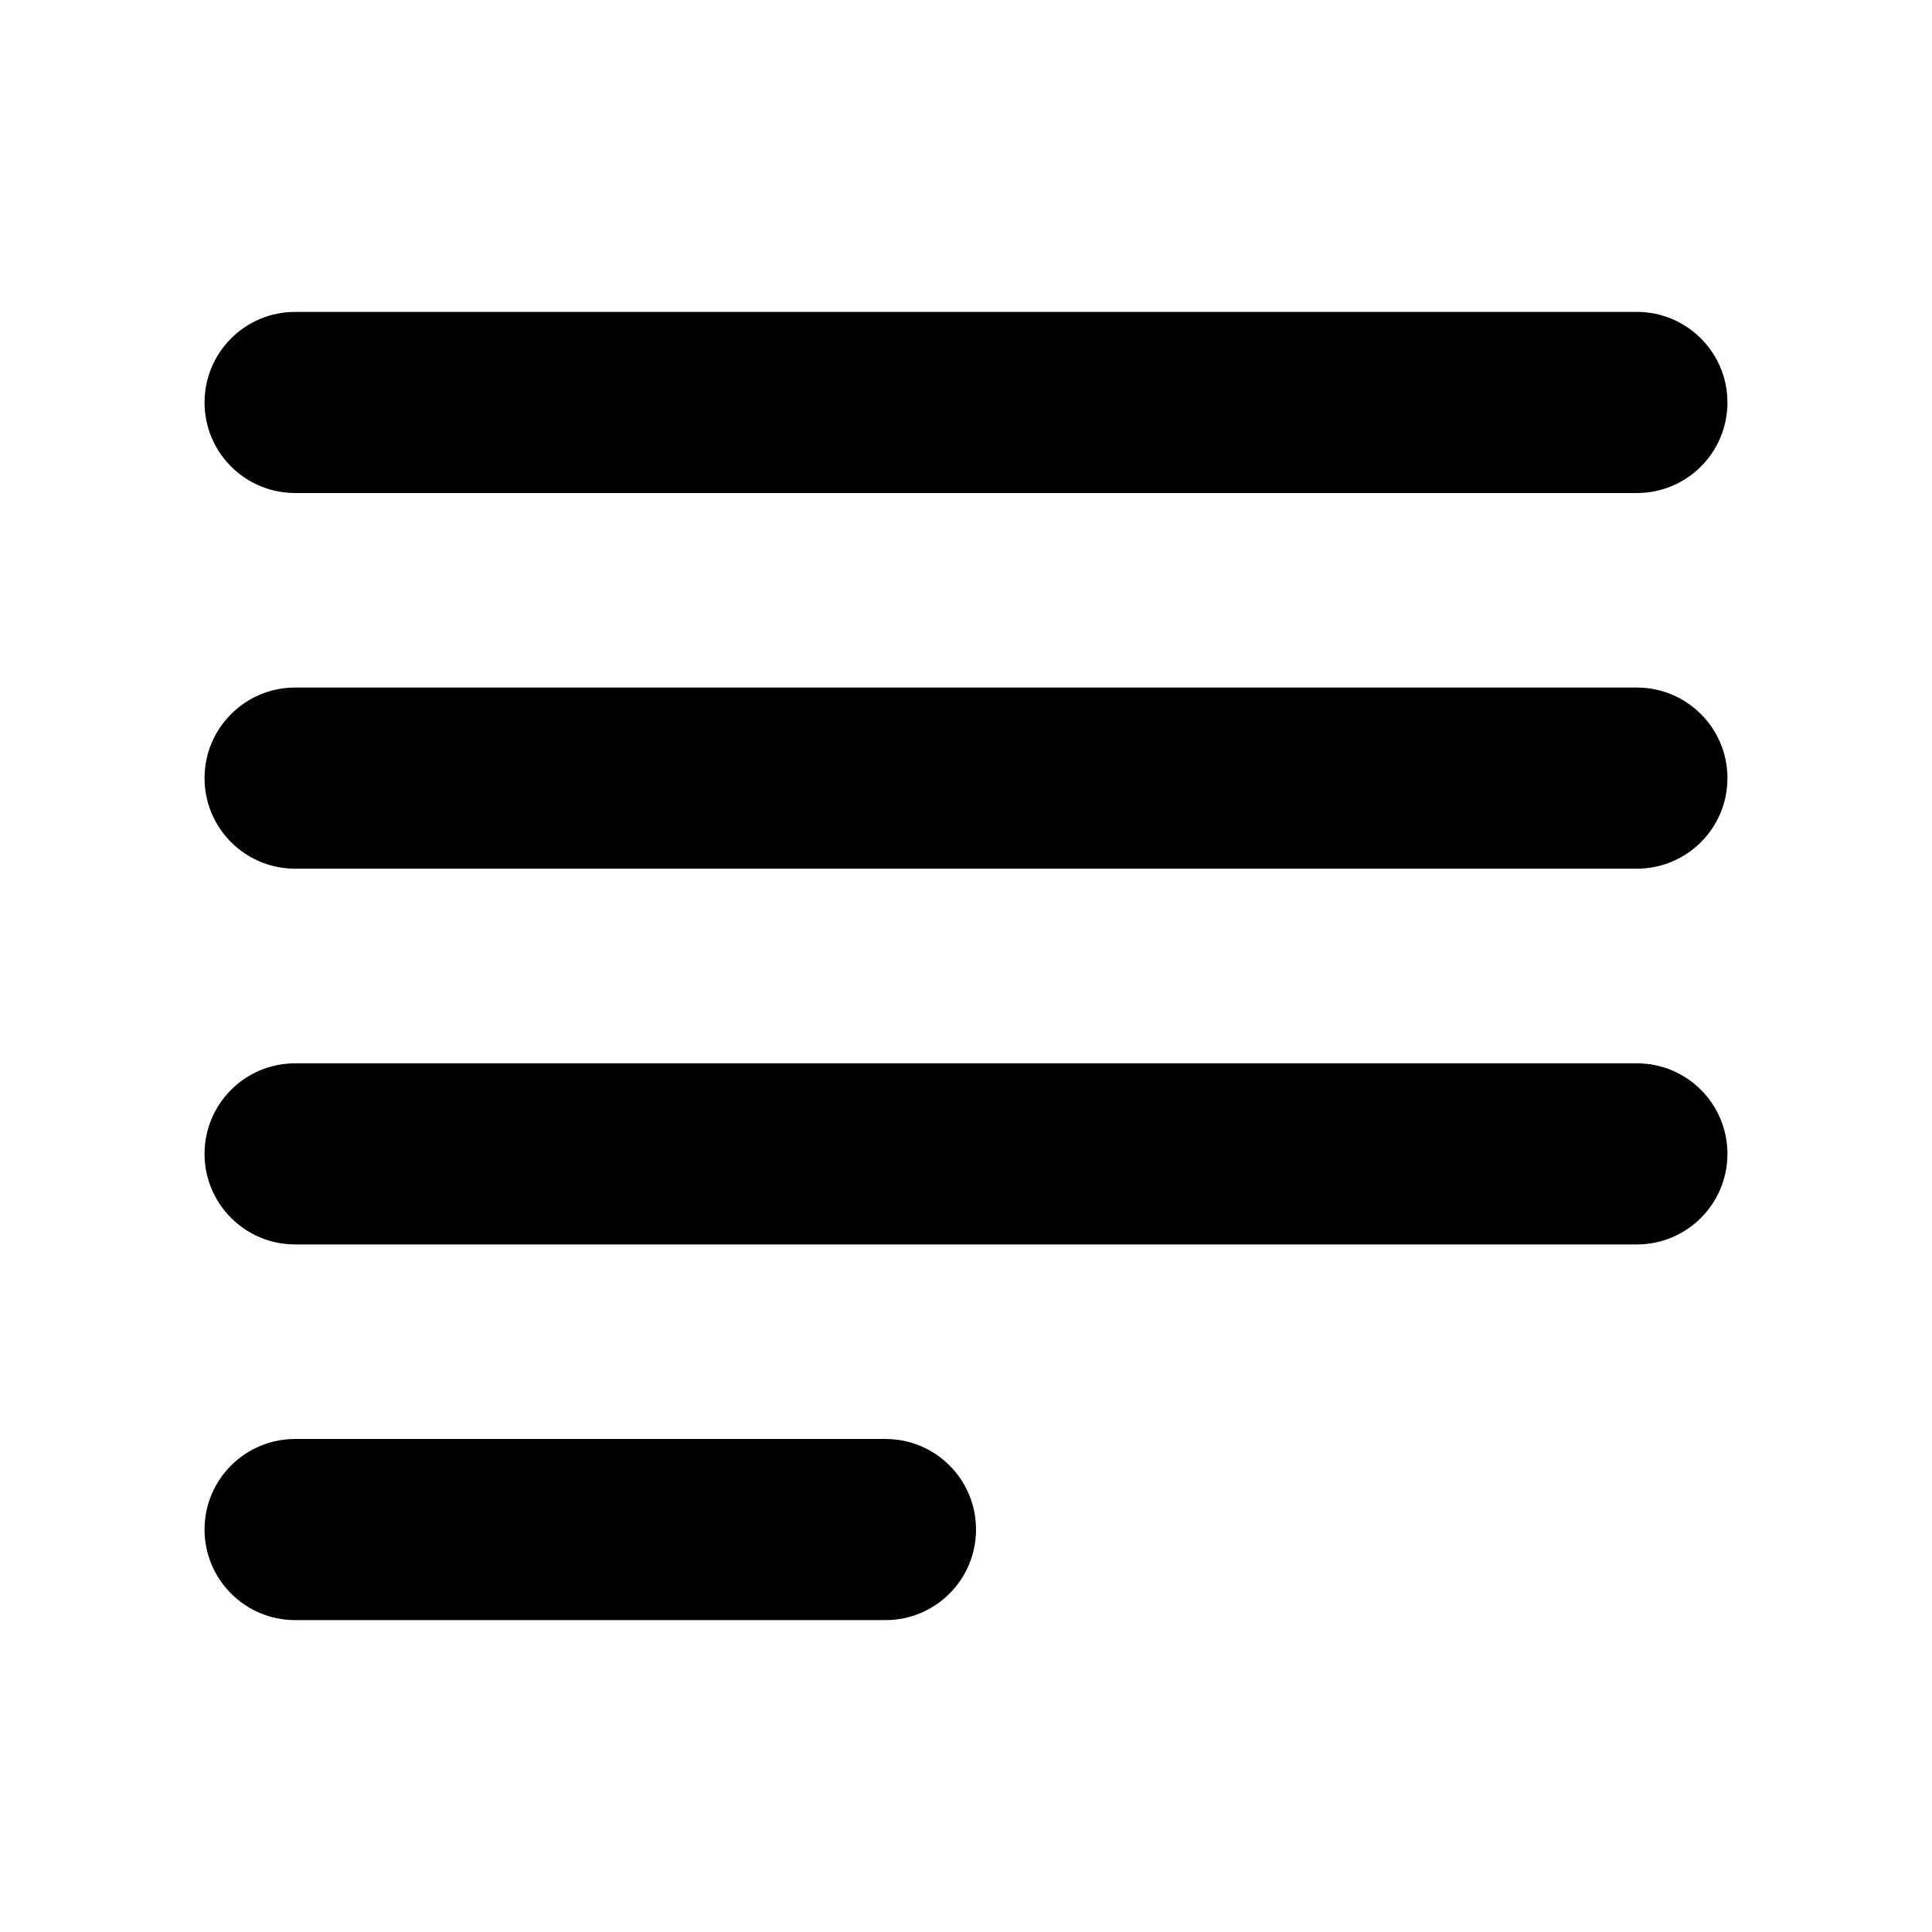
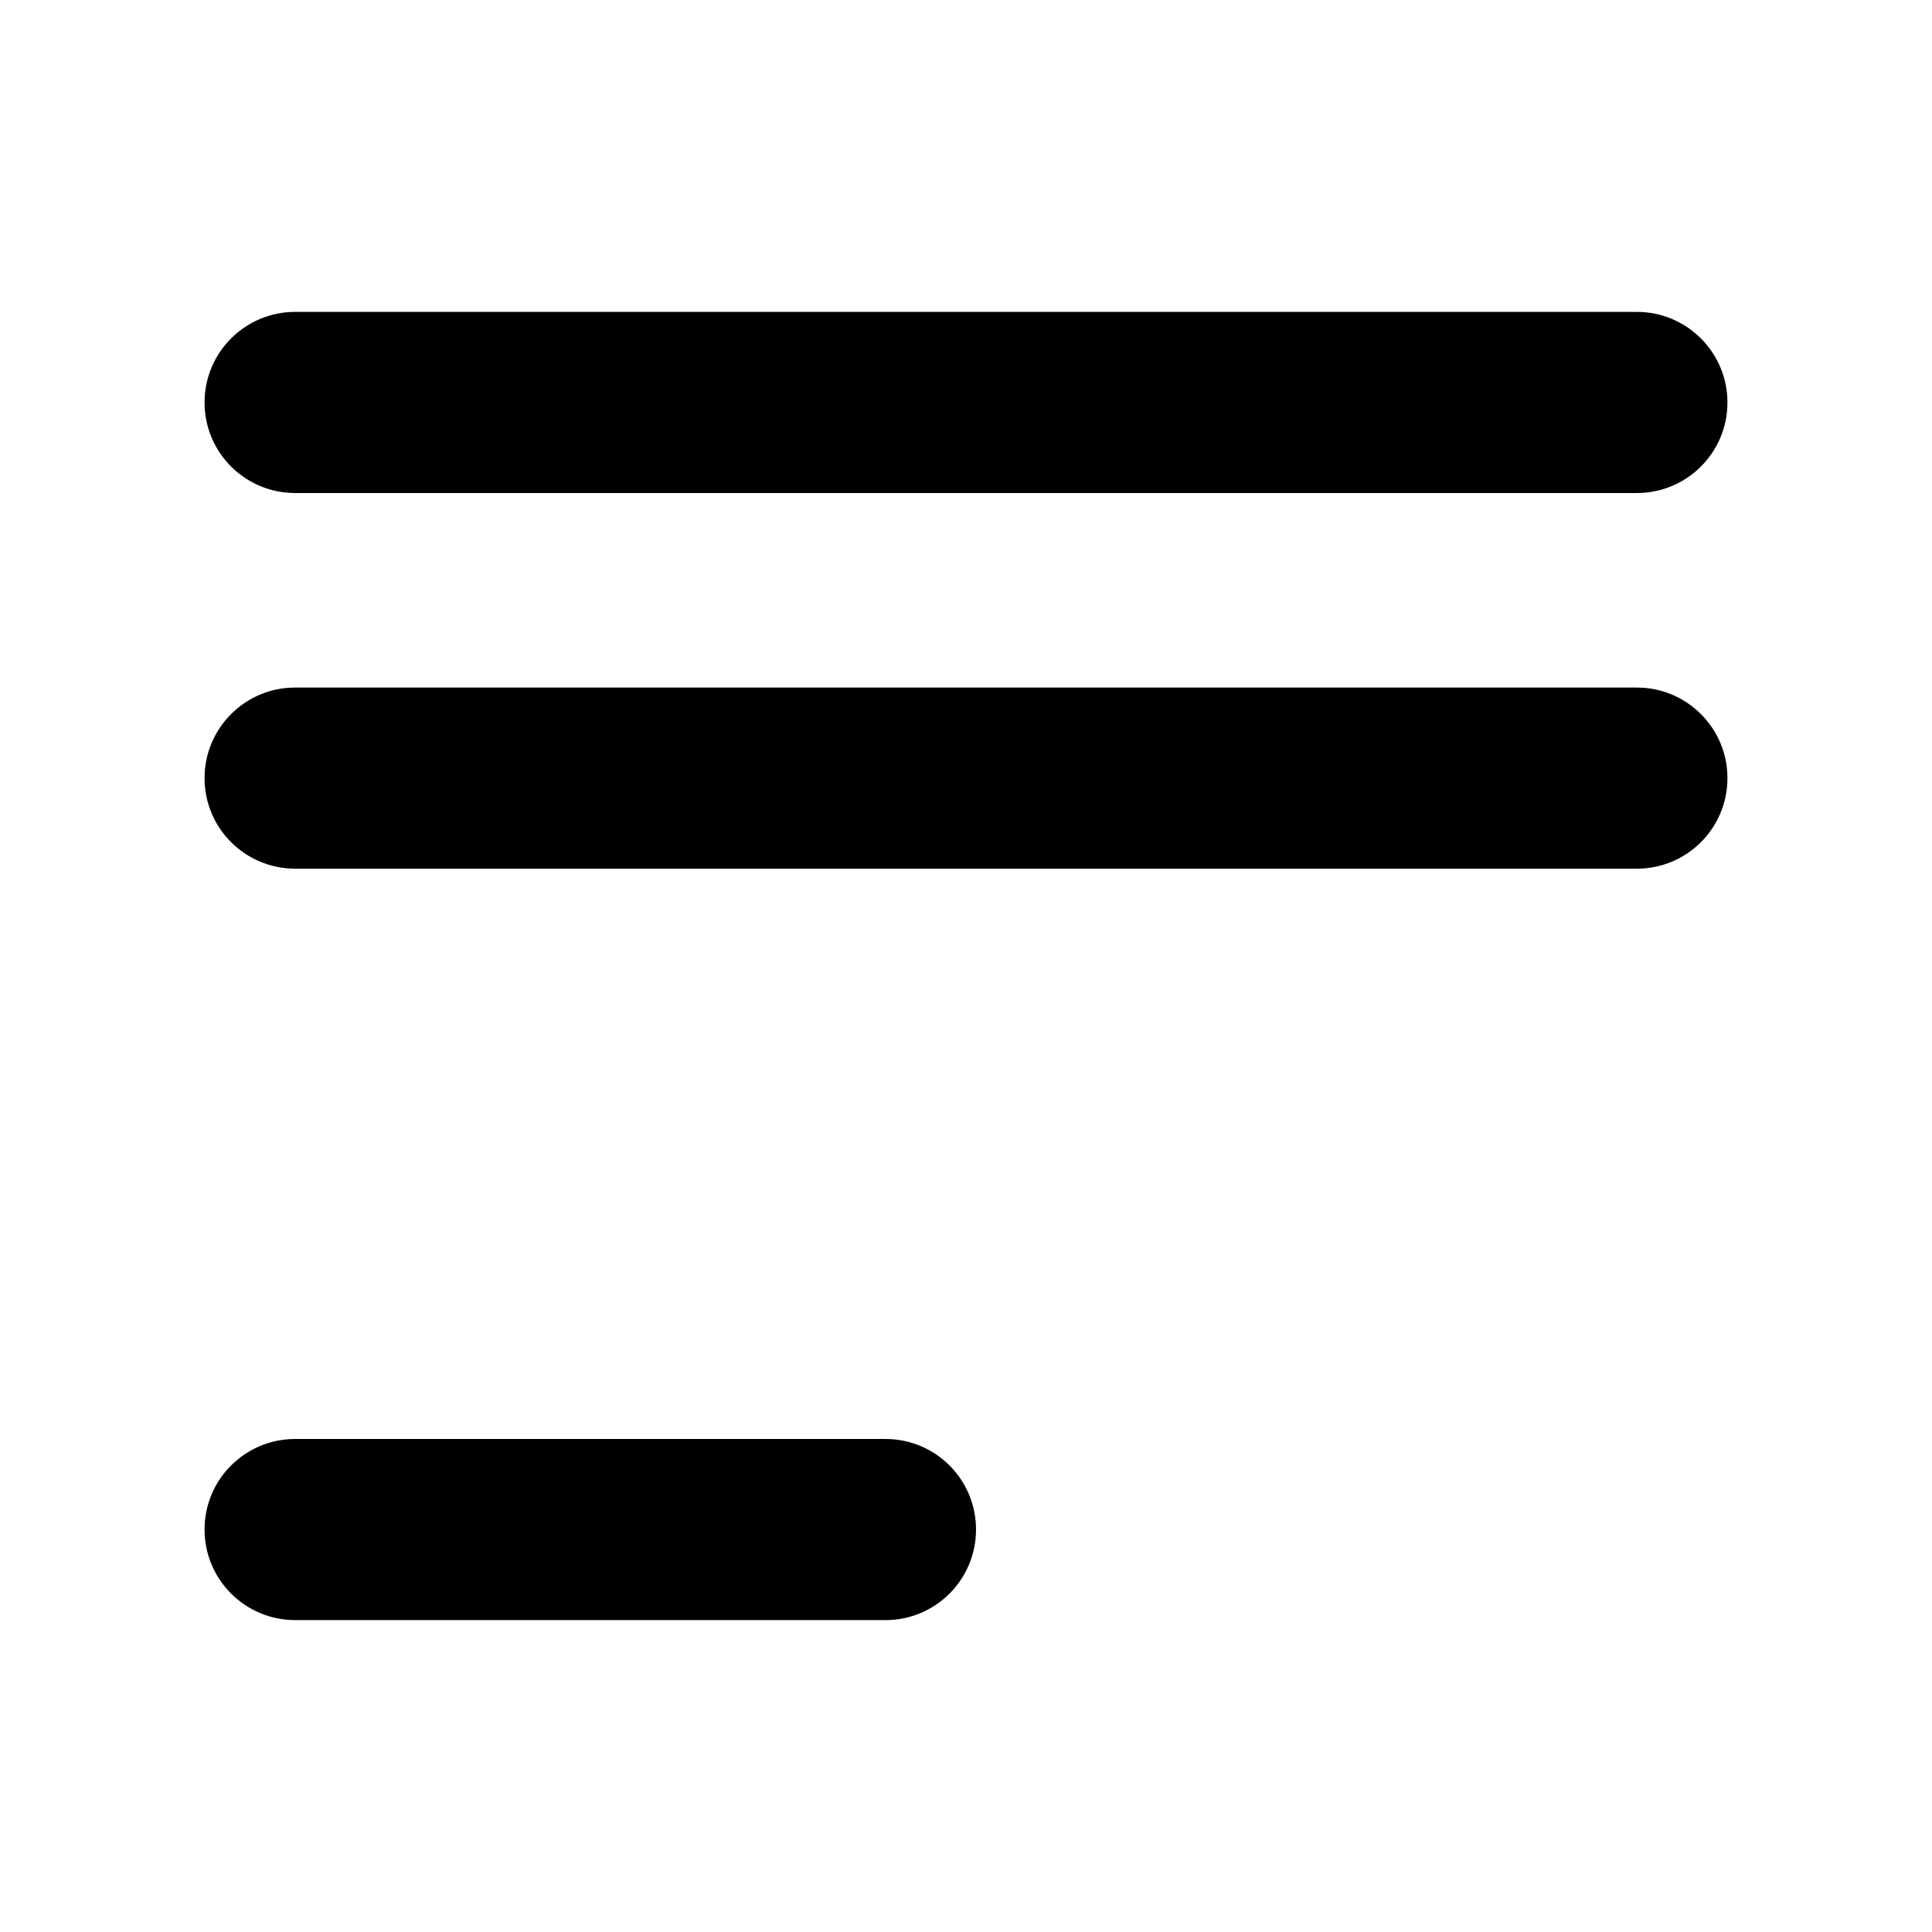
<svg xmlns="http://www.w3.org/2000/svg" width="16" height="16" viewBox="0 0 16 16">
-   <path fill-rule="evenodd" clip-rule="evenodd" d="M1.694 9.556C1.694 9.141 2.03 8.806 2.444 8.806H13.556C13.97 8.806 14.306 9.141 14.306 9.556C14.306 9.97 13.97 10.306 13.556 10.306H2.444C2.03 10.306 1.694 9.97 1.694 9.556Z" />
  <path fill-rule="evenodd" clip-rule="evenodd" d="M1.694 12.667C1.694 12.252 2.03 11.917 2.444 11.917H7.333C7.748 11.917 8.083 12.252 8.083 12.667C8.083 13.081 7.748 13.417 7.333 13.417H2.444C2.03 13.417 1.694 13.081 1.694 12.667Z" />
  <path fill-rule="evenodd" clip-rule="evenodd" d="M1.694 6.444C1.694 6.03 2.03 5.694 2.444 5.694H13.556C13.97 5.694 14.306 6.03 14.306 6.444C14.306 6.859 13.97 7.194 13.556 7.194H2.444C2.03 7.194 1.694 6.859 1.694 6.444Z" />
  <path fill-rule="evenodd" clip-rule="evenodd" d="M1.694 3.333C1.694 2.919 2.03 2.583 2.444 2.583H13.556C13.97 2.583 14.306 2.919 14.306 3.333C14.306 3.748 13.97 4.083 13.556 4.083H2.444C2.03 4.083 1.694 3.748 1.694 3.333Z" />
</svg>